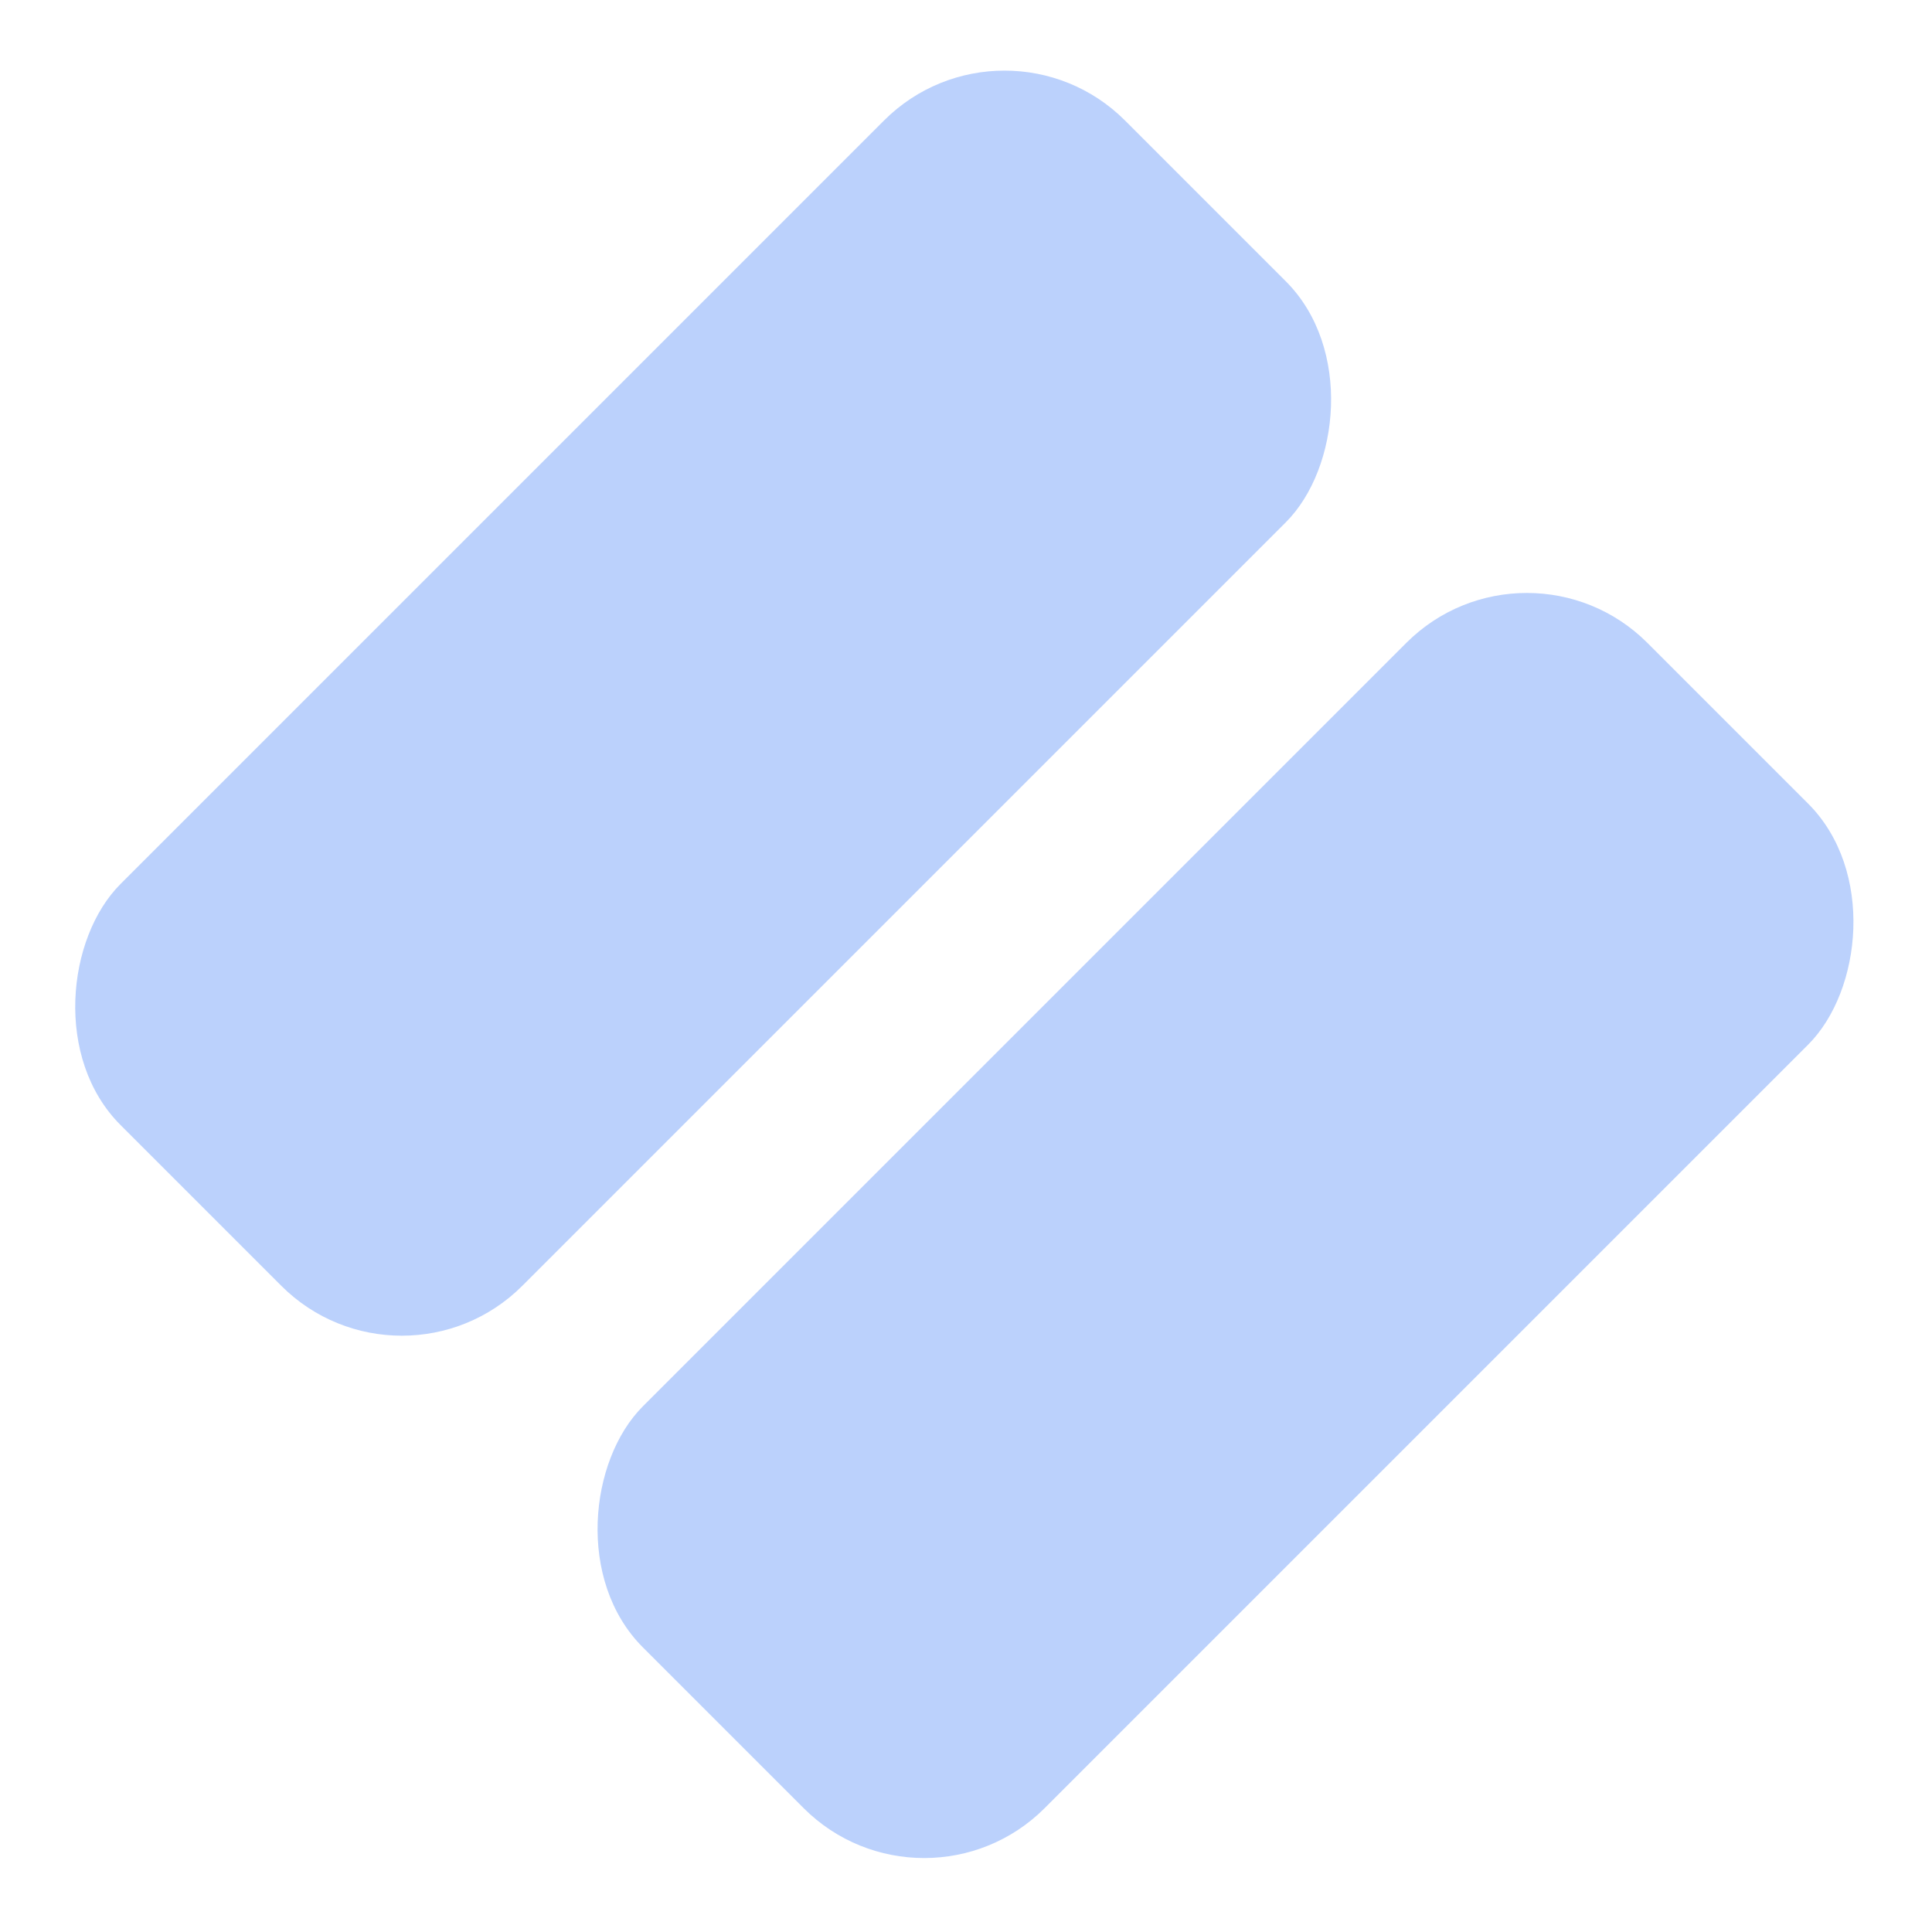
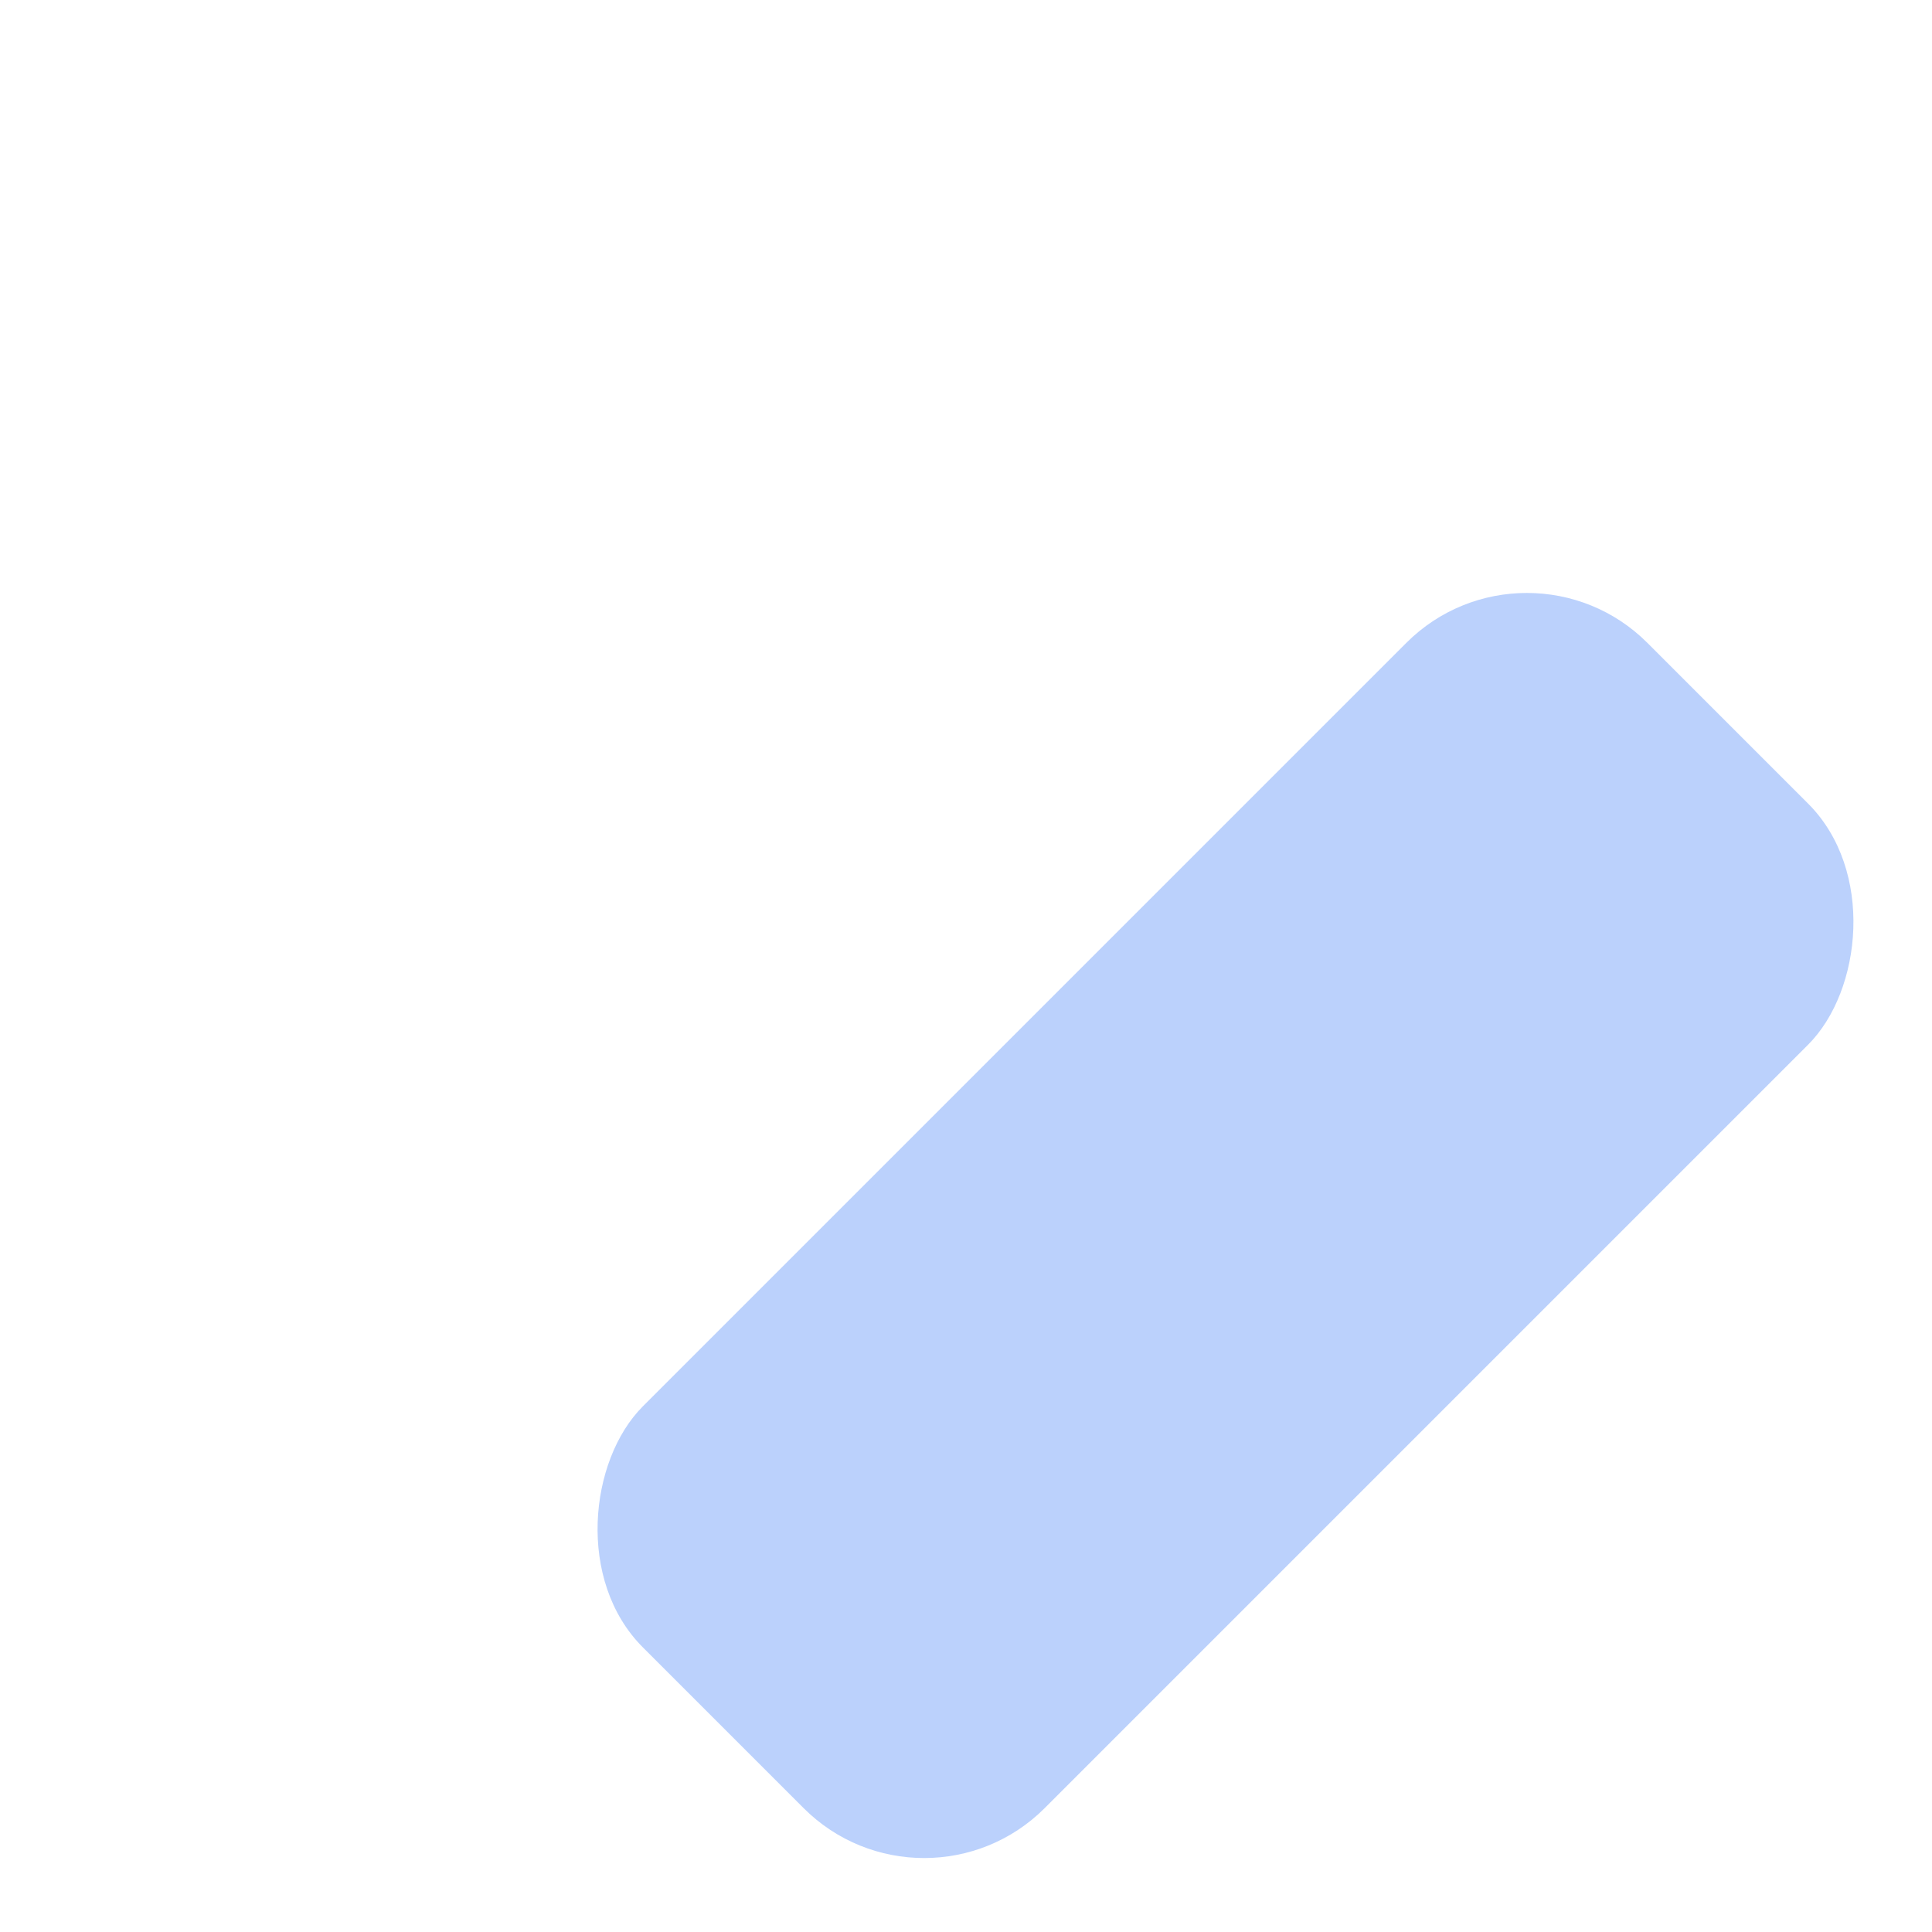
<svg xmlns="http://www.w3.org/2000/svg" width="272" height="272" viewBox="0 0 272 272" fill="none">
-   <rect x="141.422" width="80" height="200" rx="24" transform="rotate(45 141.422 0)" fill="#BBD1FC" />
  <rect x="214.961" y="73.539" width="80" height="200" rx="24" transform="rotate(45 214.961 73.539)" fill="#BBD1FC" />
</svg>